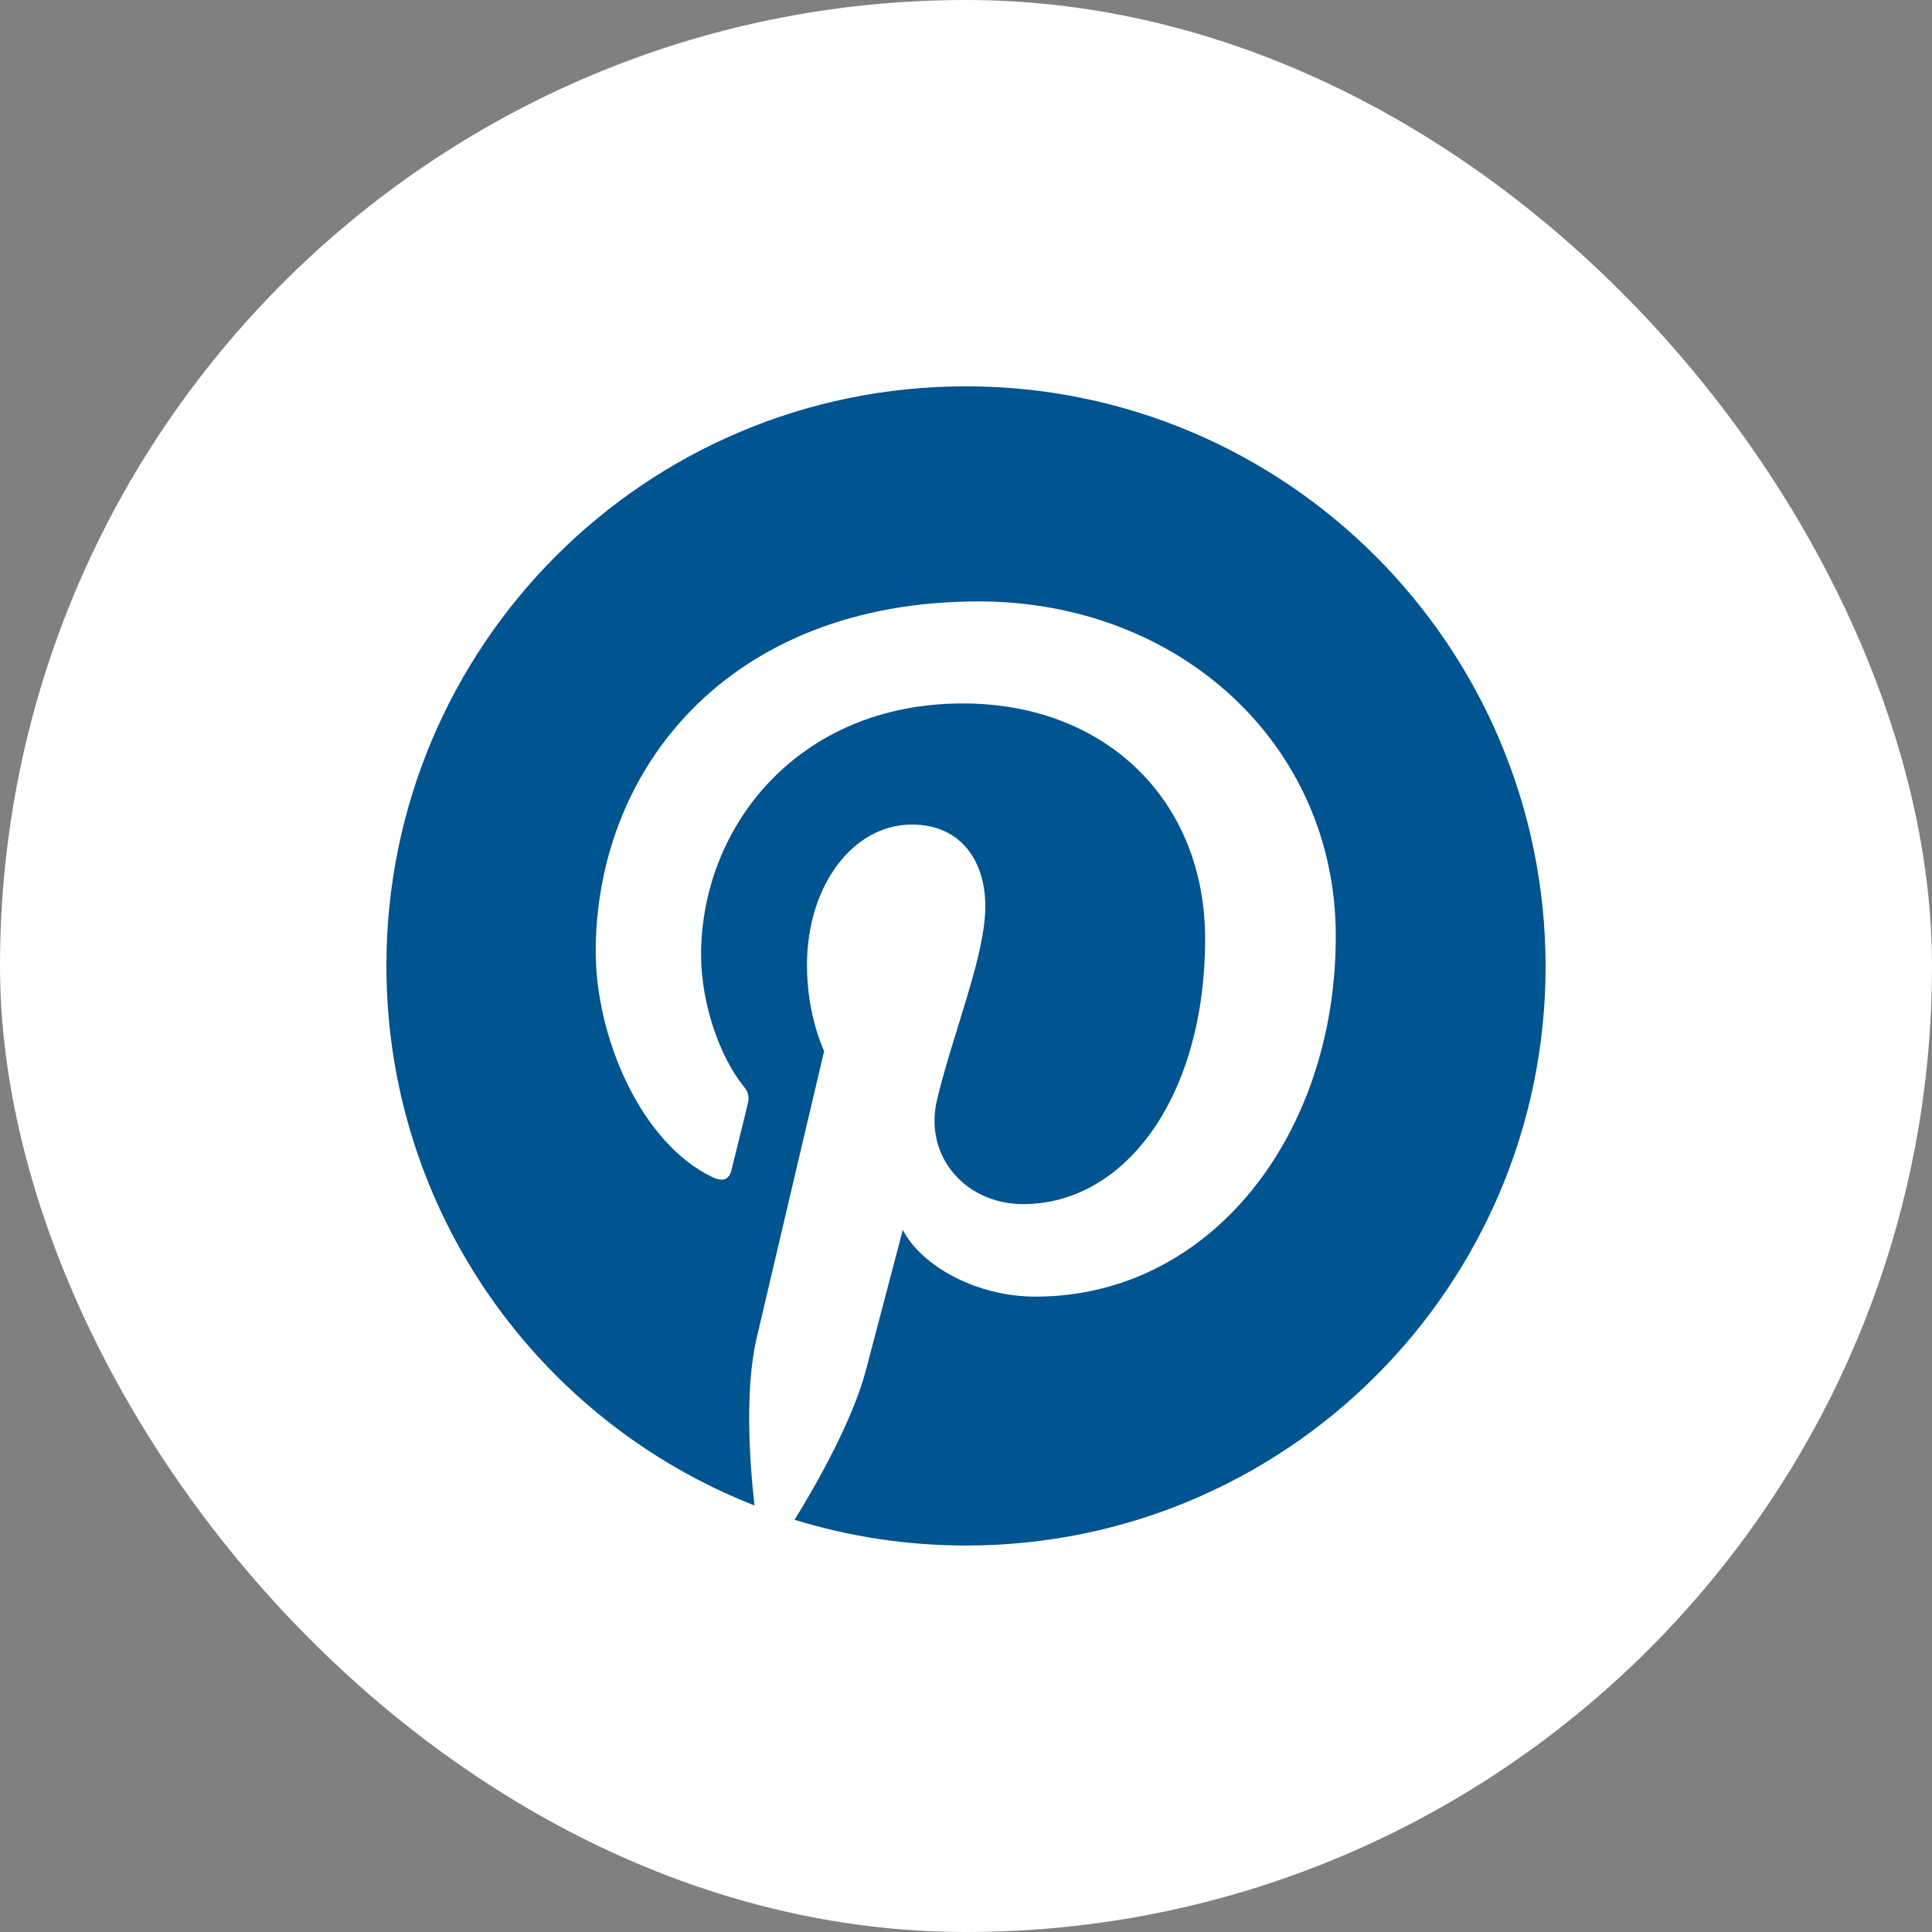
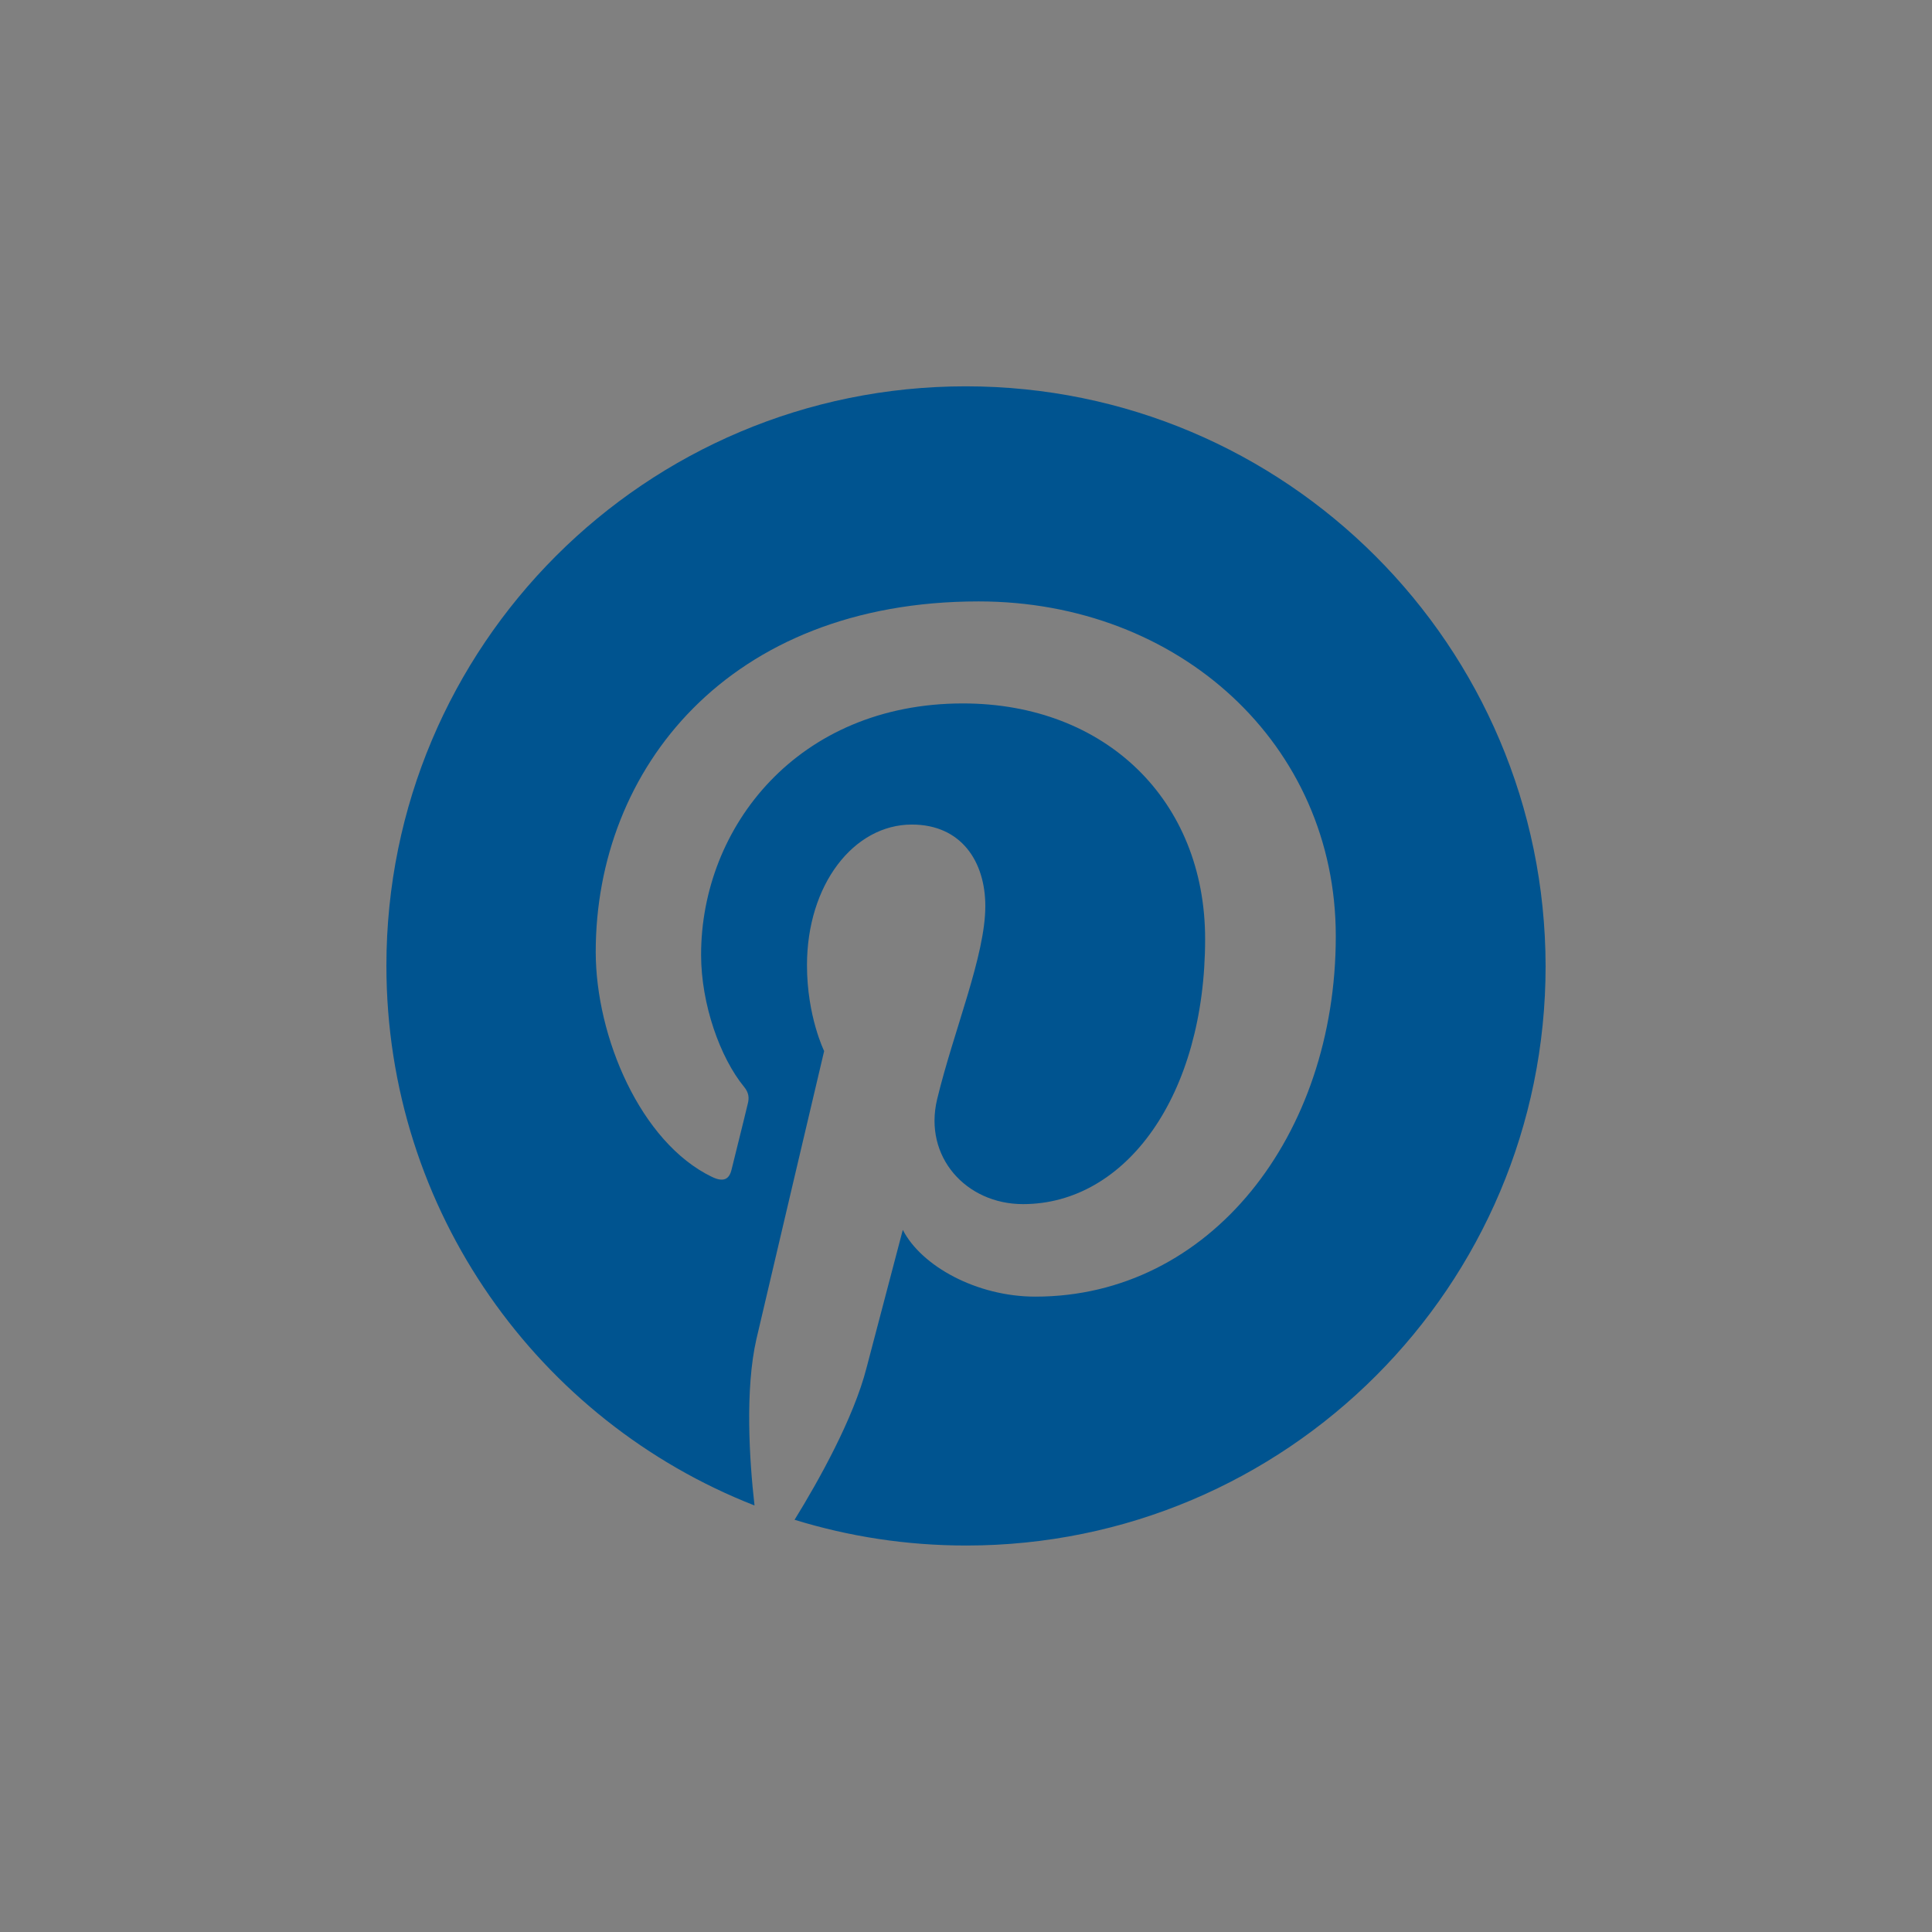
<svg xmlns="http://www.w3.org/2000/svg" className="pinterest" width="52" height="52" viewBox="0 0 52 52" fill="none">
  <rect x="0" y="0" width="52" height="52" fill="#808080" stroke="none" />
-   <rect width="52" height="52" rx="26" fill="white" />
  <path d="M25.994 10.398C17.369 10.398 10.4 17.38 10.4 25.992C10.4 32.602 14.507 38.249 20.308 40.52C20.167 39.288 20.051 37.389 20.359 36.041C20.642 34.822 22.182 28.289 22.182 28.289C22.182 28.289 21.72 27.352 21.72 25.979C21.72 23.81 22.977 22.193 24.543 22.193C25.878 22.193 26.52 23.194 26.52 24.388C26.52 25.723 25.673 27.725 25.223 29.586C24.851 31.139 26.006 32.409 27.534 32.409C30.306 32.409 32.436 29.483 32.436 25.273C32.436 21.539 29.754 18.933 25.916 18.933C21.476 18.933 18.87 22.257 18.87 25.697C18.87 27.032 19.384 28.469 20.026 29.252C20.154 29.406 20.167 29.547 20.128 29.701C20.013 30.189 19.743 31.254 19.692 31.472C19.628 31.755 19.461 31.819 19.166 31.678C17.241 30.753 16.034 27.904 16.034 25.62C16.034 20.704 19.602 16.187 26.34 16.187C31.743 16.187 35.953 20.037 35.953 25.196C35.953 30.574 32.565 34.899 27.867 34.899C26.289 34.899 24.8 34.078 24.299 33.102C24.299 33.102 23.517 36.08 23.324 36.811C22.977 38.172 22.028 39.866 21.386 40.905C22.849 41.355 24.389 41.598 26.006 41.598C34.618 41.598 41.6 34.617 41.6 26.005C41.587 17.38 34.605 10.398 25.994 10.398Z" fill="#005490" />
</svg>